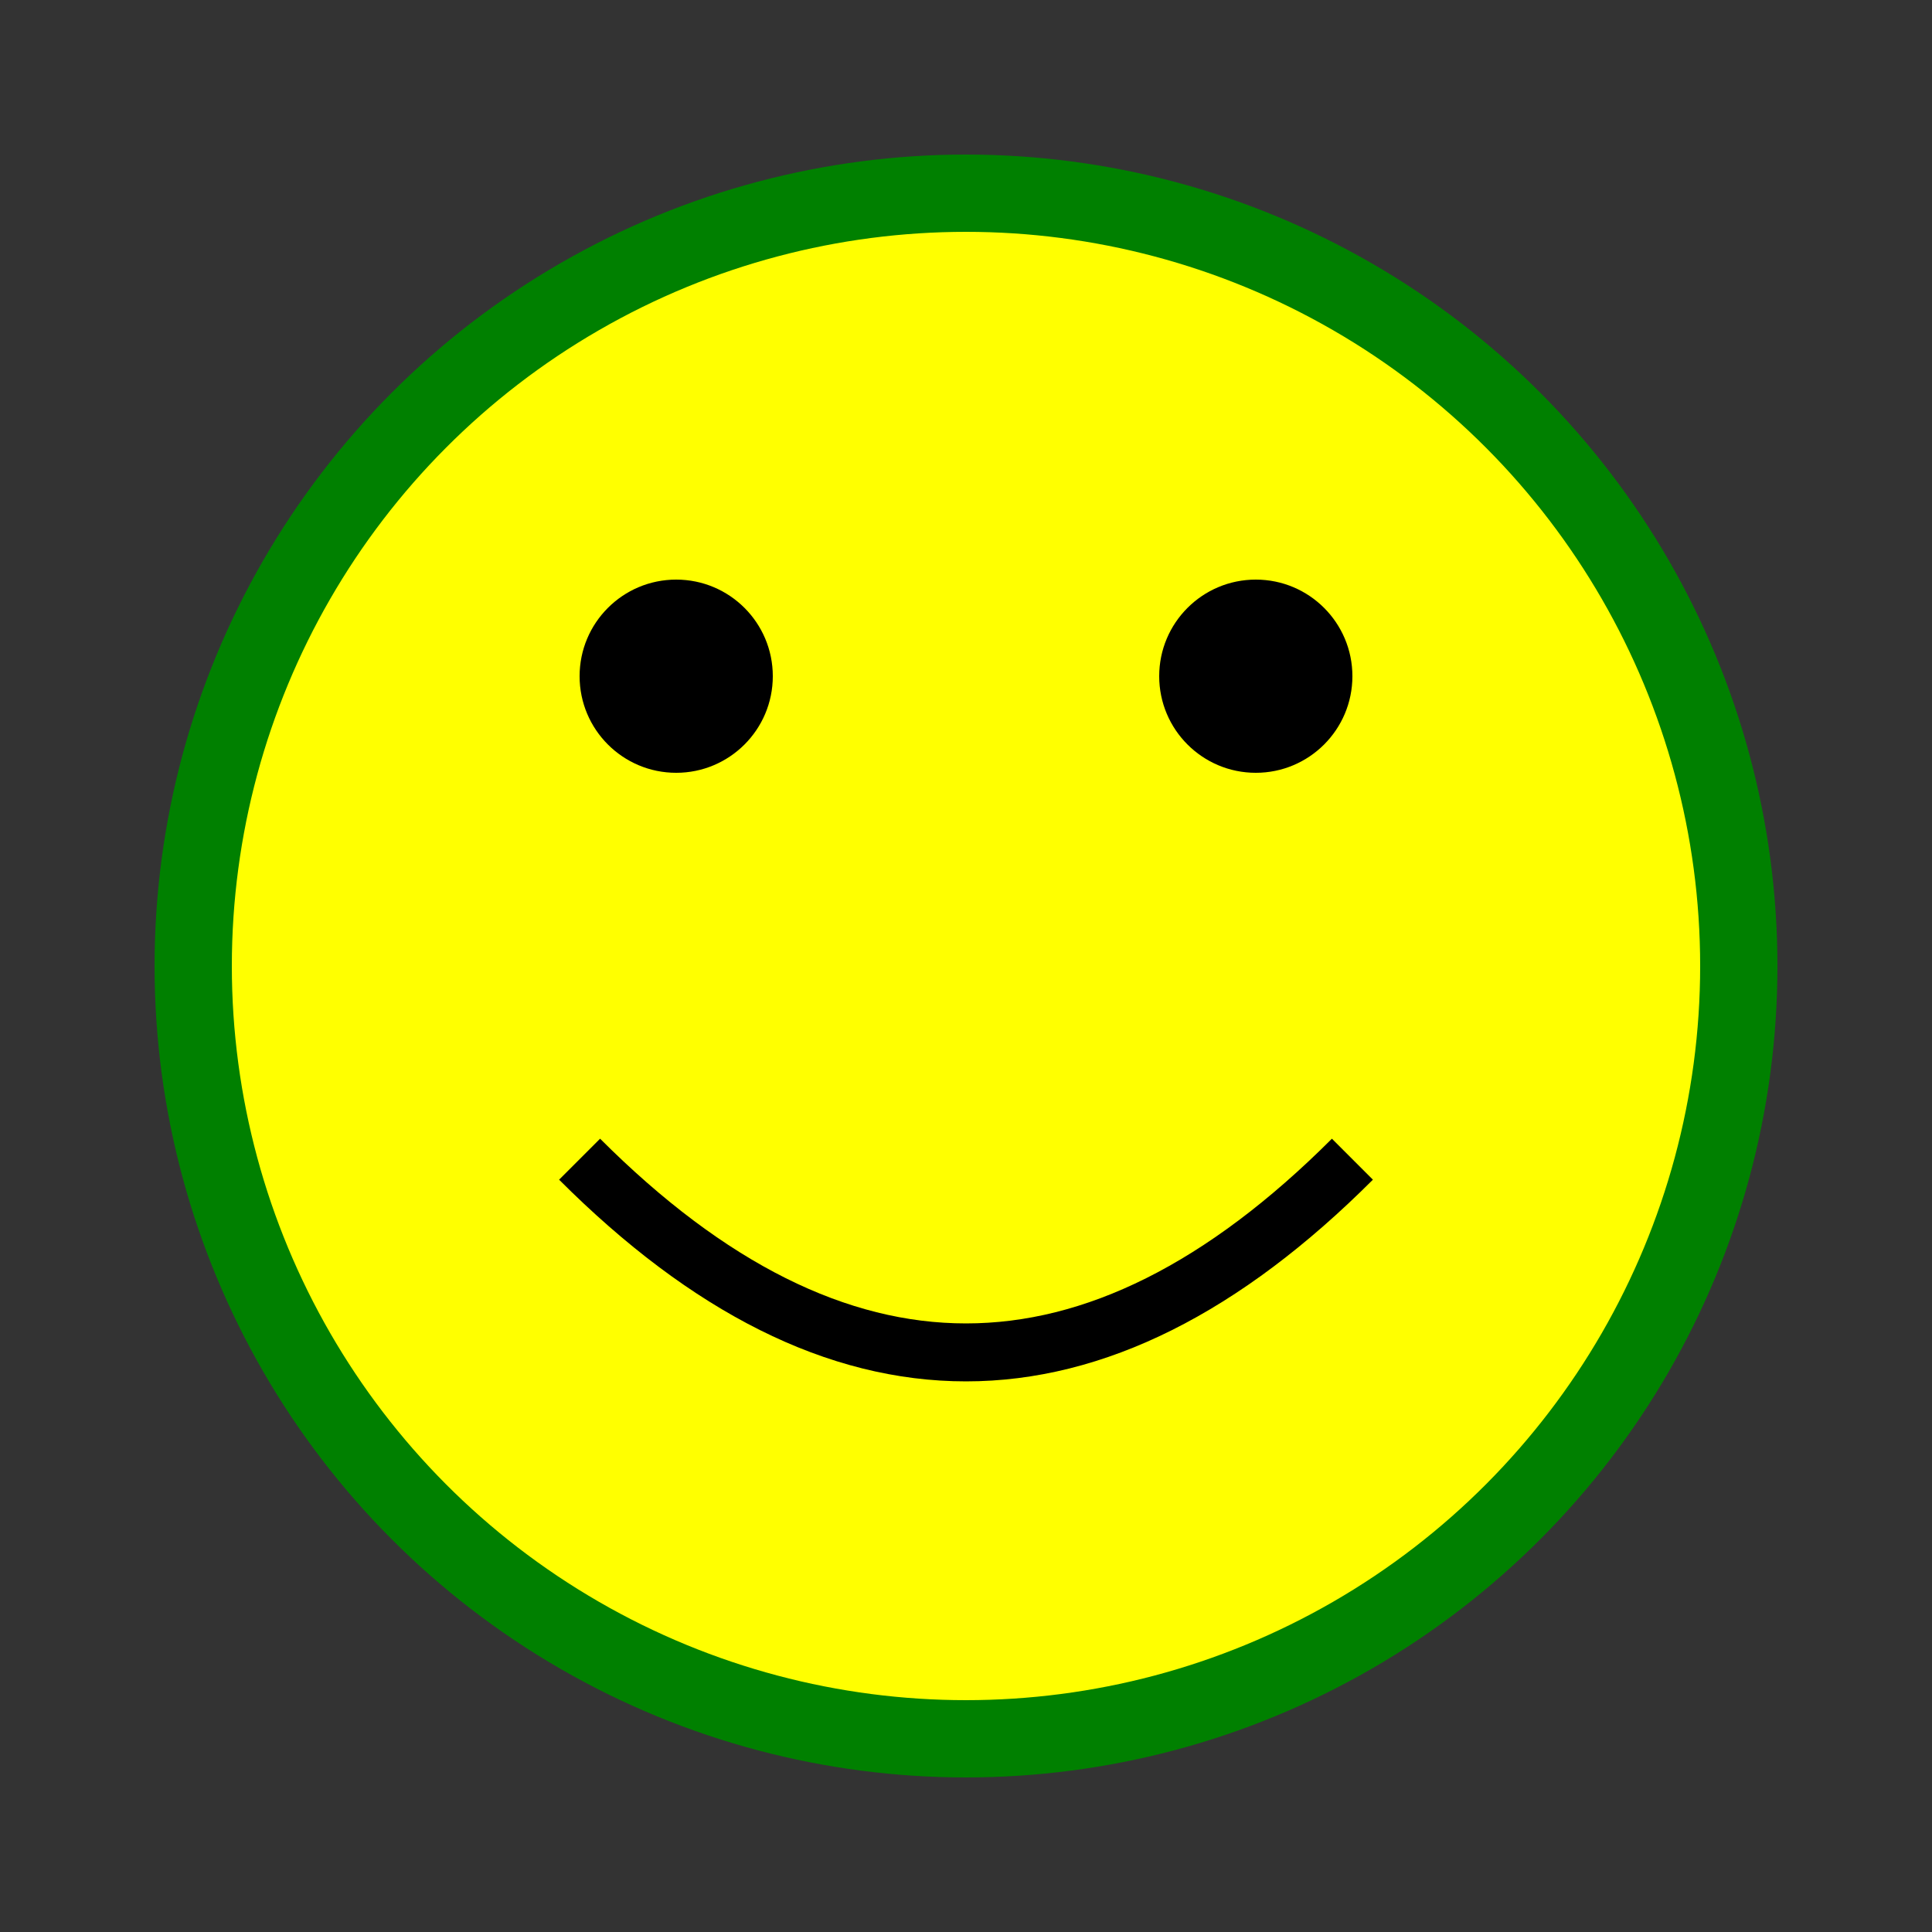
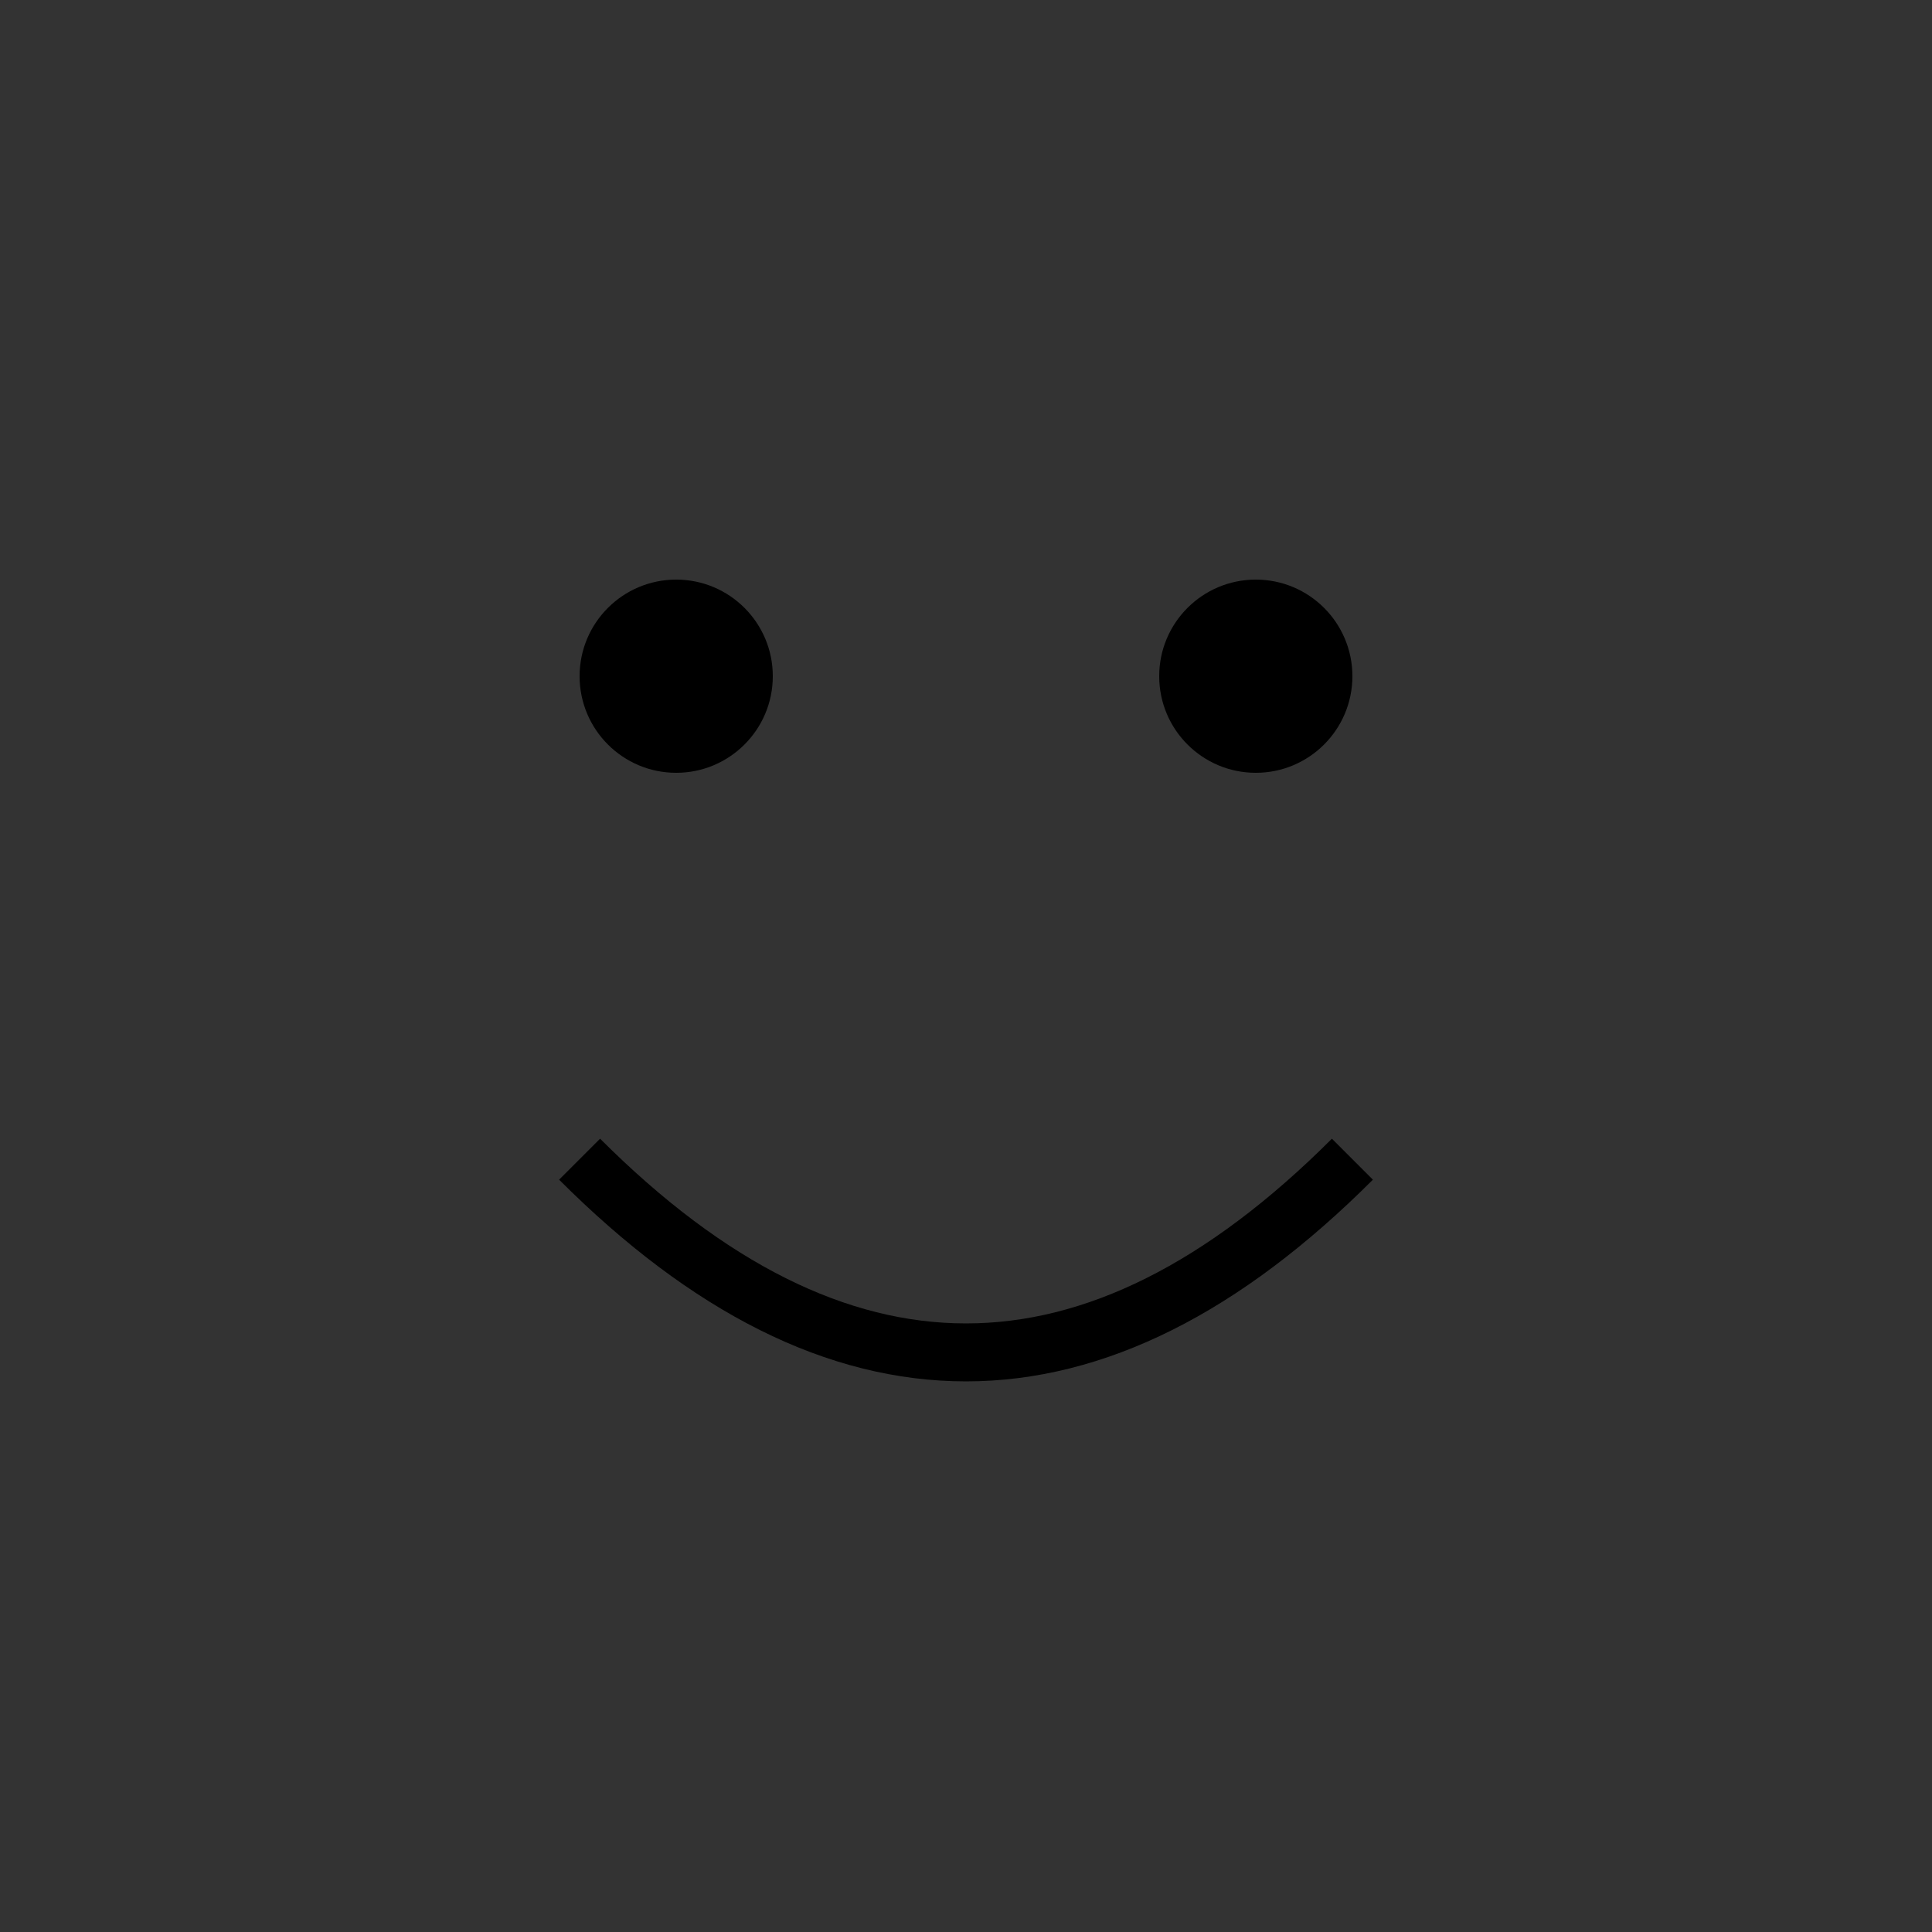
<svg xmlns="http://www.w3.org/2000/svg" viewBox="0 0 100 100">
  <rect x="0" y="0" width="100" height="100" fill="#333333" stroke="none" />
-   <circle cx="50" cy="50" r="40" stroke="green" stroke-width="4" fill="yellow" />
  <circle cx="35" cy="35" r="5" fill="black" />
  <circle cx="65" cy="35" r="5" fill="black" />
  <path d="M 30 60 Q 50 80 70 60" stroke="black" stroke-width="3" fill="none" />
</svg>